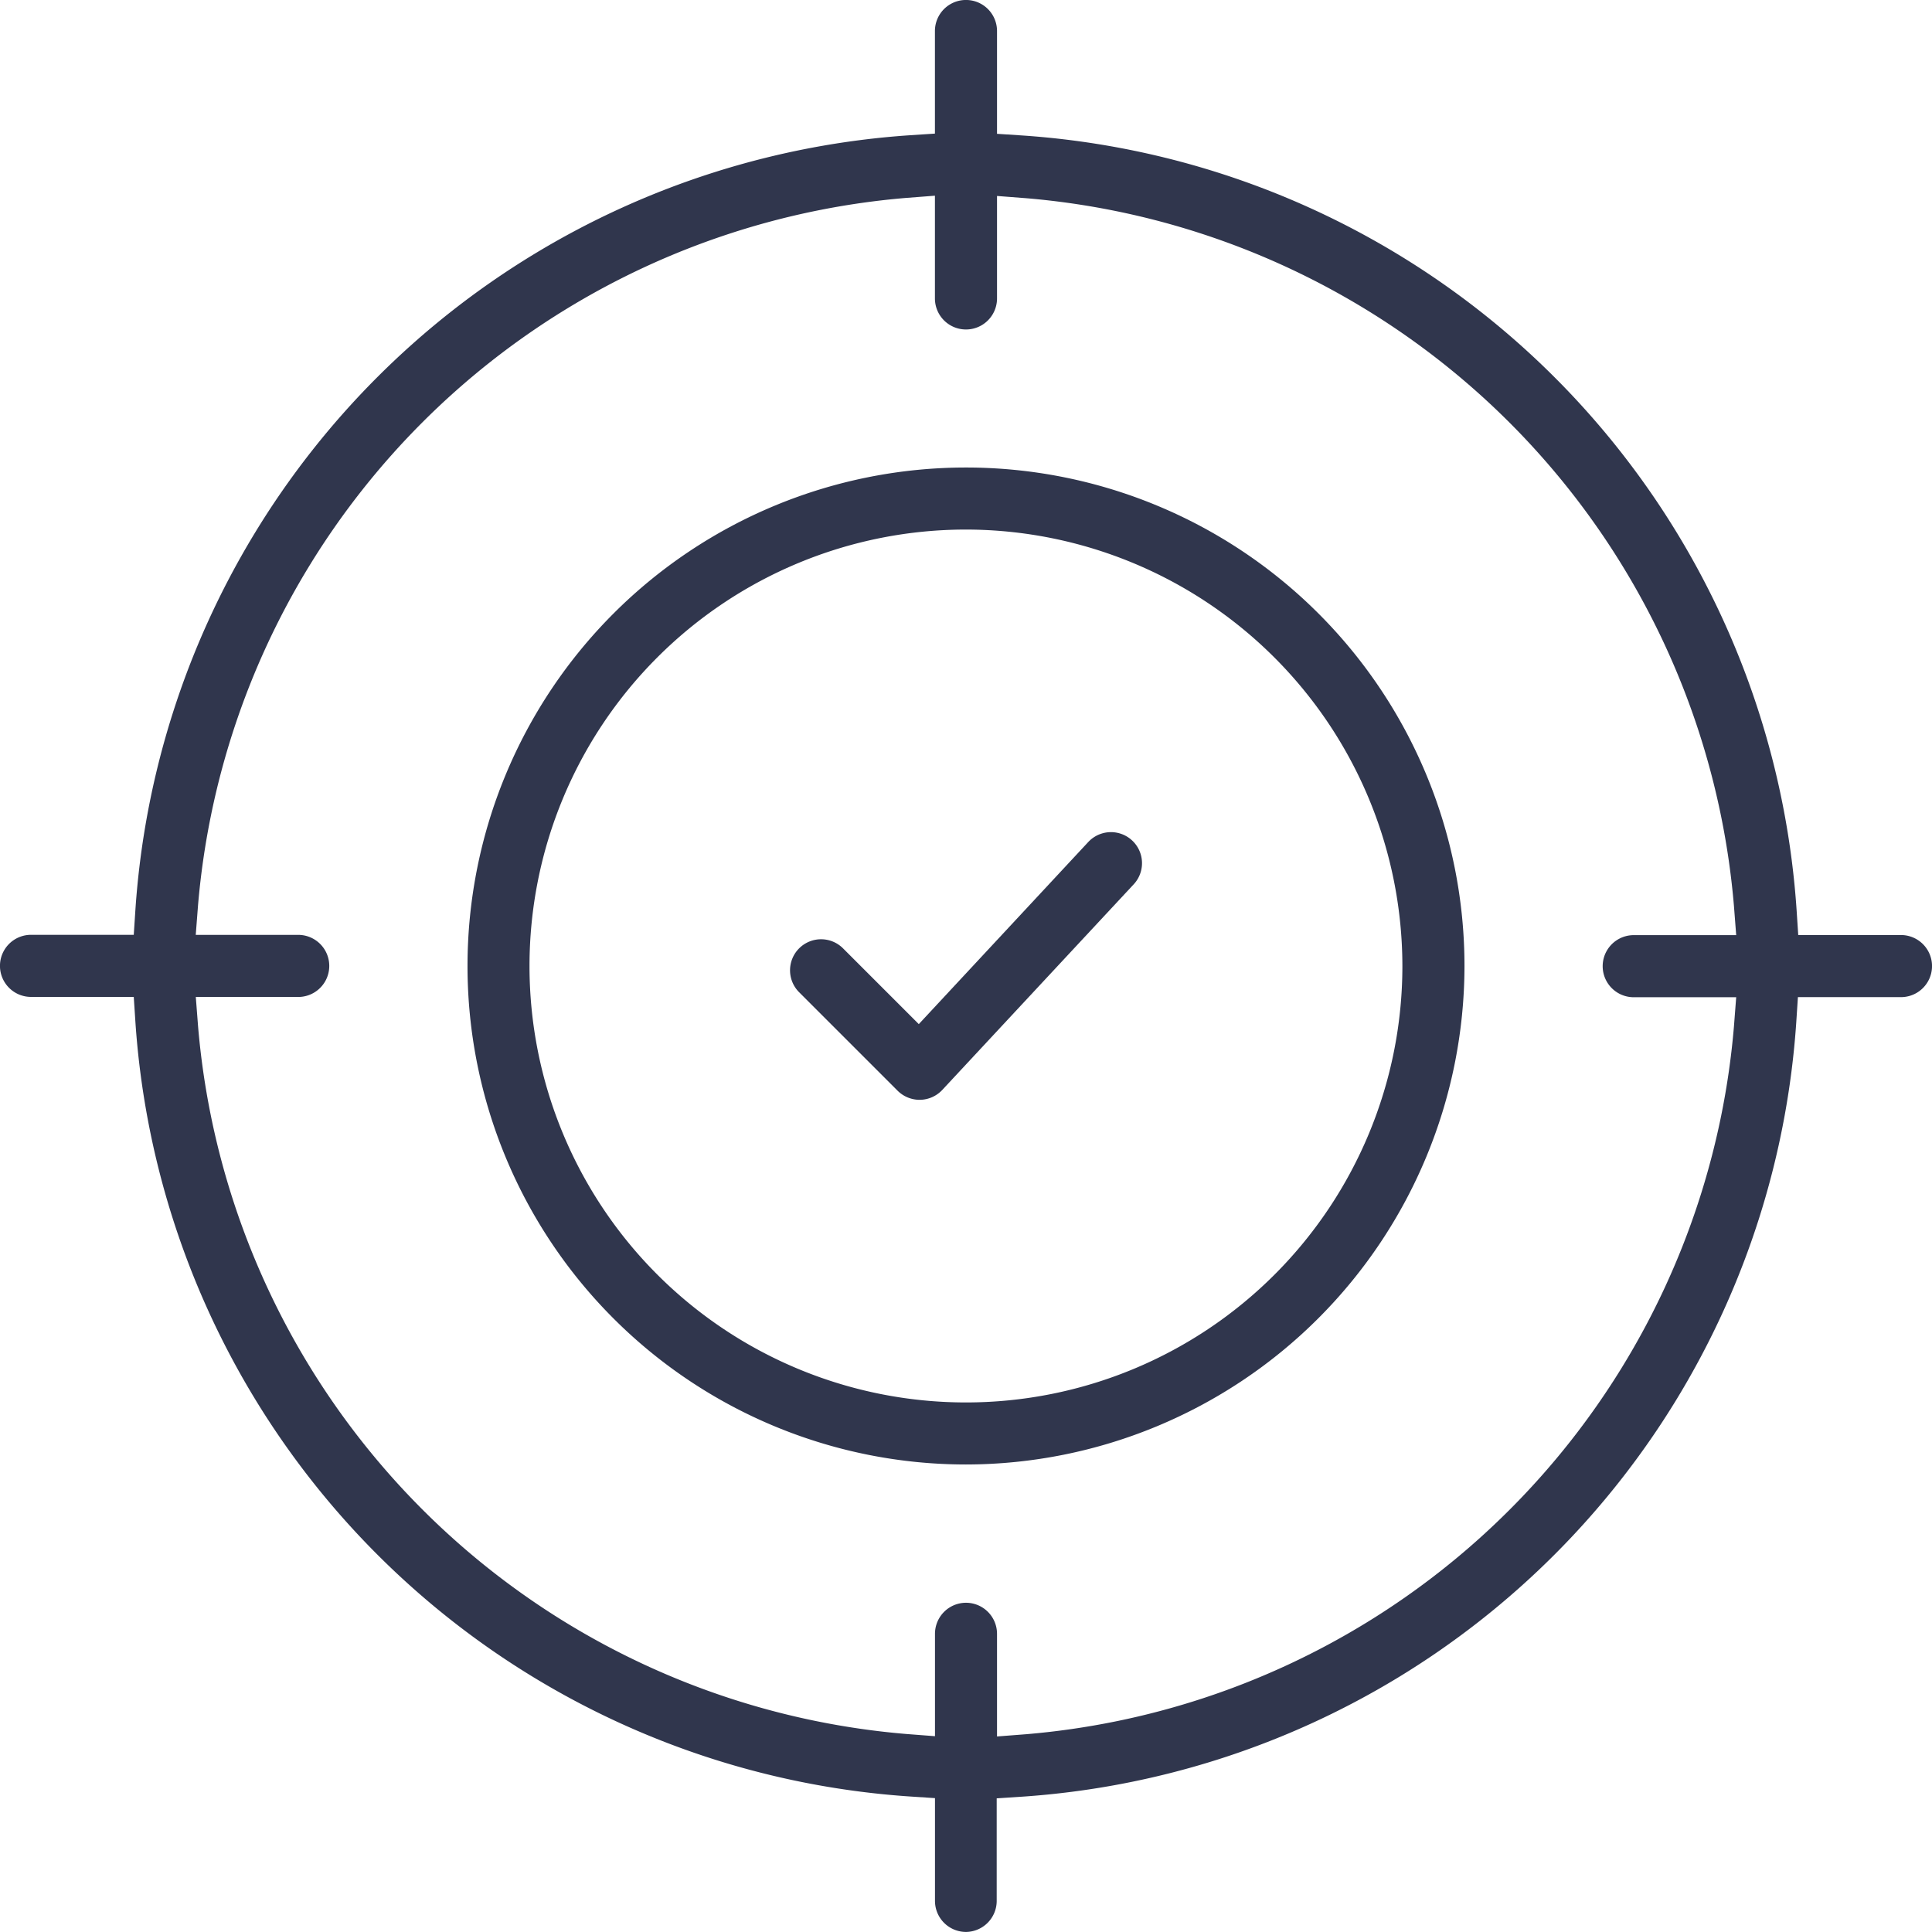
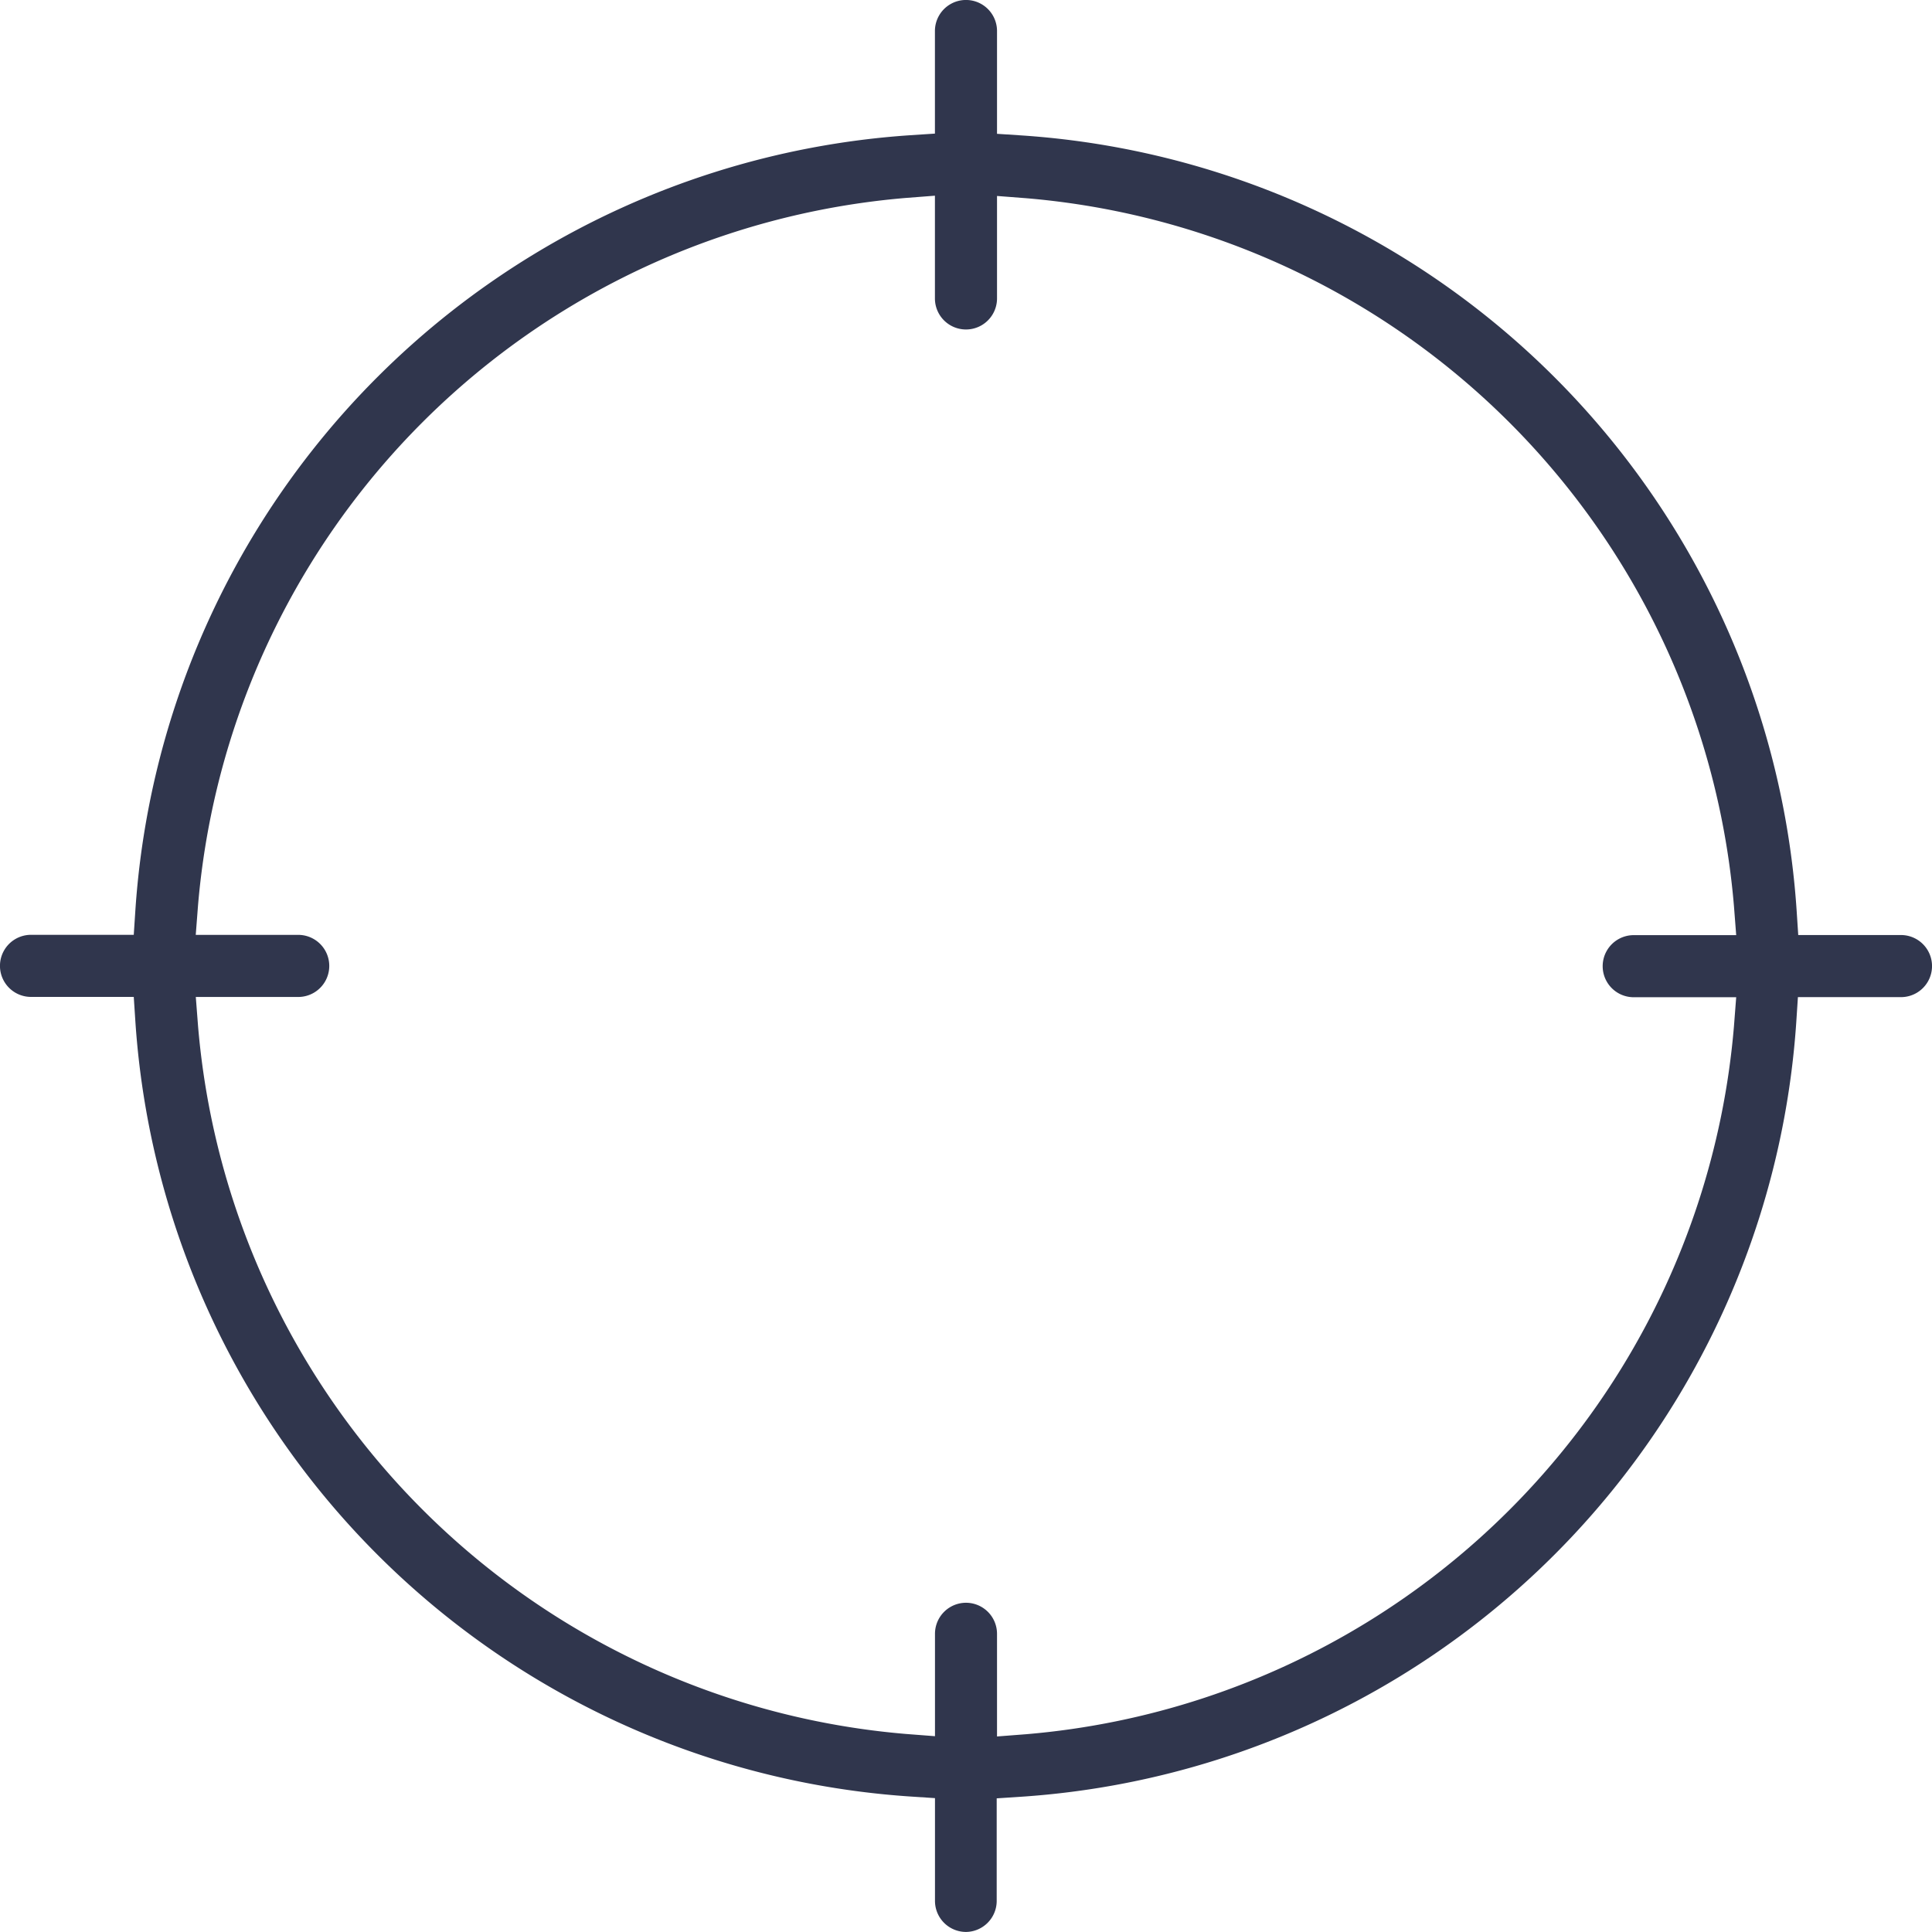
<svg xmlns="http://www.w3.org/2000/svg" width="35.936" height="35.935" viewBox="0 0 35.936 35.935">
  <g id="icon-target" transform="translate(-1111.958 -76.001)">
-     <path id="Tracé_442" data-name="Tracé 442" d="M1212.23,185.546a9.272,9.272,0,1,1,9.273-9.273A9.283,9.283,0,0,1,1212.23,185.546Zm0-17.39a8.118,8.118,0,1,0,8.118,8.118A8.127,8.127,0,0,0,1212.23,168.156Z" transform="translate(-82.305 -82.305)" fill="#30364d" />
-     <path id="Tracé_443" data-name="Tracé 443" d="M1268.153,242.967a.581.581,0,0,1-.408-.169l-1.832-1.832a.577.577,0,0,1,.817-.816l1.409,1.409,3.152-3.387a.577.577,0,0,1,.845.787l-3.56,3.824a.58.58,0,0,1-.412.184Z" transform="translate(-139.091 -146.509)" fill="#30364d" />
    <path id="Tracé_444" data-name="Tracé 444" d="M1129.926,111.936a.578.578,0,0,1-.577-.577v-1.912l-.472-.031a15.483,15.483,0,0,1-14.4-14.4l-.031-.472h-1.911a.577.577,0,0,1,0-1.155h1.911l.031-.472a15.482,15.482,0,0,1,14.4-14.4l.471-.031V76.578a.577.577,0,0,1,1.155,0V78.49l.472.031a15.483,15.483,0,0,1,14.4,14.4l.031.472h1.911a.577.577,0,1,1,0,1.155H1145.4l-.031.472a15.483,15.483,0,0,1-14.4,14.4l-.472.031v1.912A.578.578,0,0,1,1129.926,111.936Zm0-6.123a.578.578,0,0,1,.577.577V108.3l.544-.042a14.424,14.424,0,0,0,13.163-13.164l.042-.544h-1.906a.577.577,0,0,1,0-1.155h1.906l-.042-.544a14.424,14.424,0,0,0-13.163-13.163l-.544-.042v1.906a.577.577,0,0,1-1.155,0V79.641l-.544.042a14.424,14.424,0,0,0-13.163,13.163l-.042.544h1.906a.577.577,0,0,1,0,1.155H1115.6l.042.544a14.424,14.424,0,0,0,13.163,13.164l.544.042V106.39A.578.578,0,0,1,1129.926,105.813Z" fill="#30364d" />
  </g>
</svg>